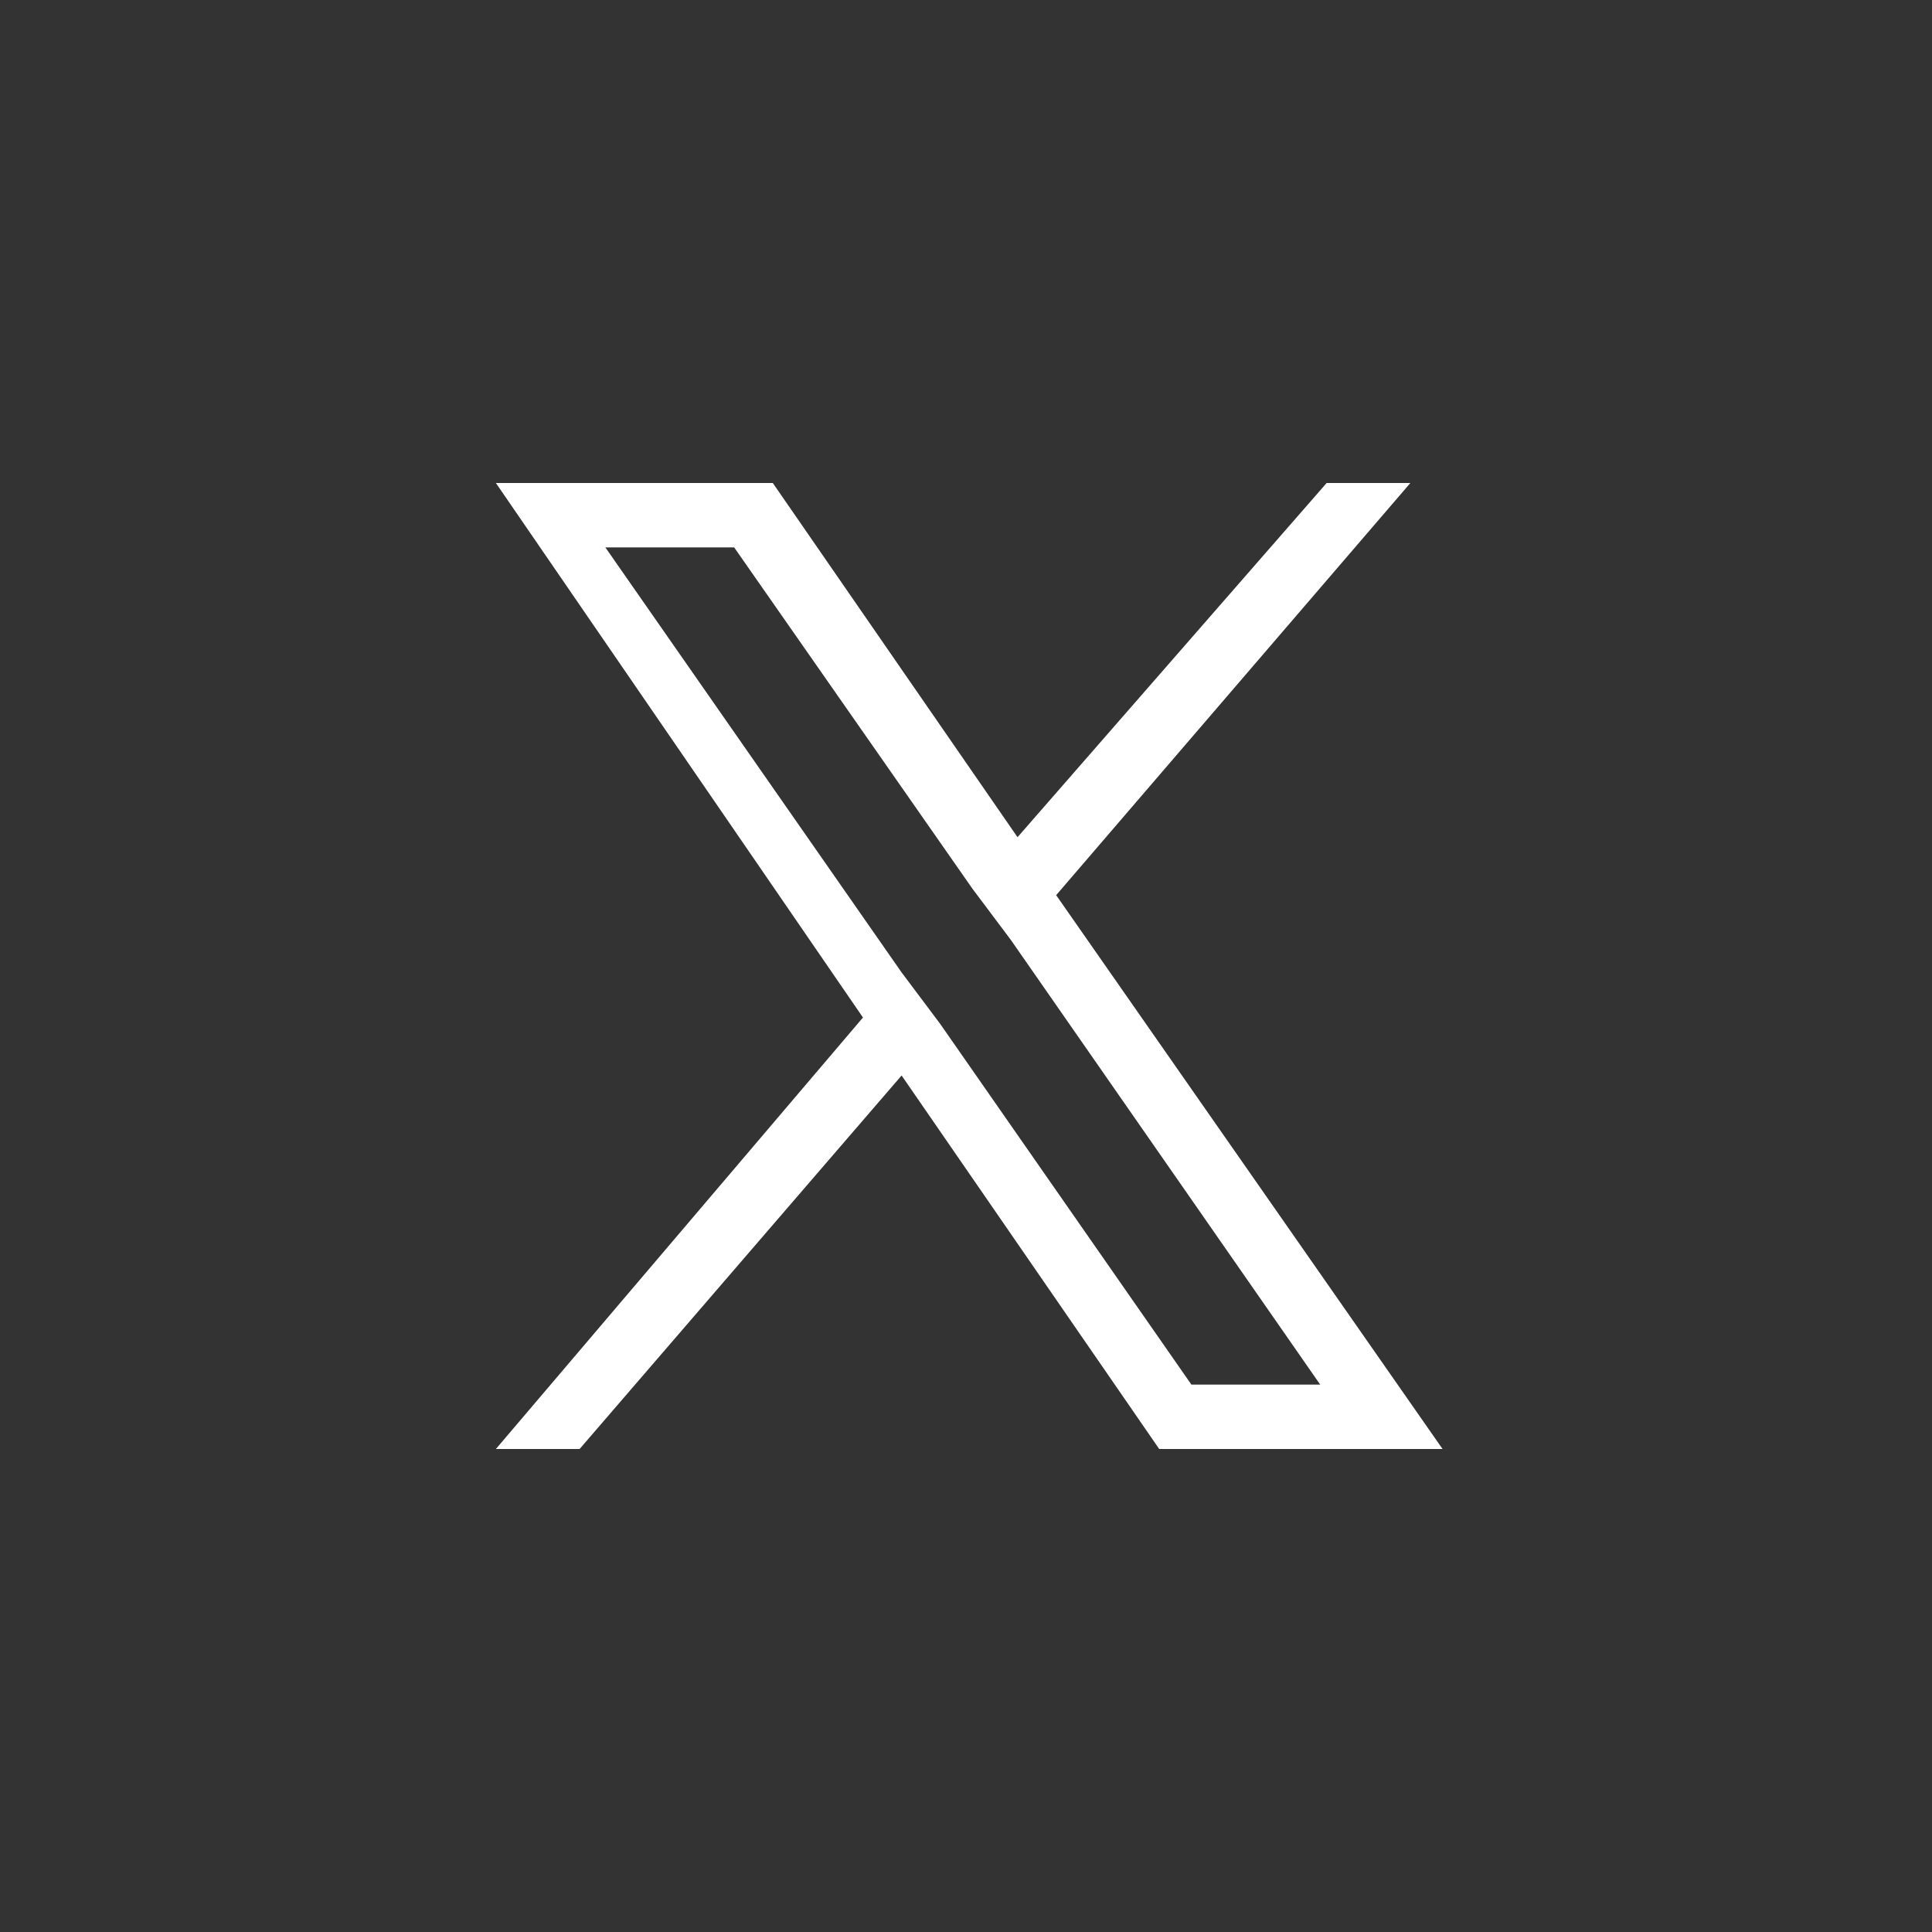
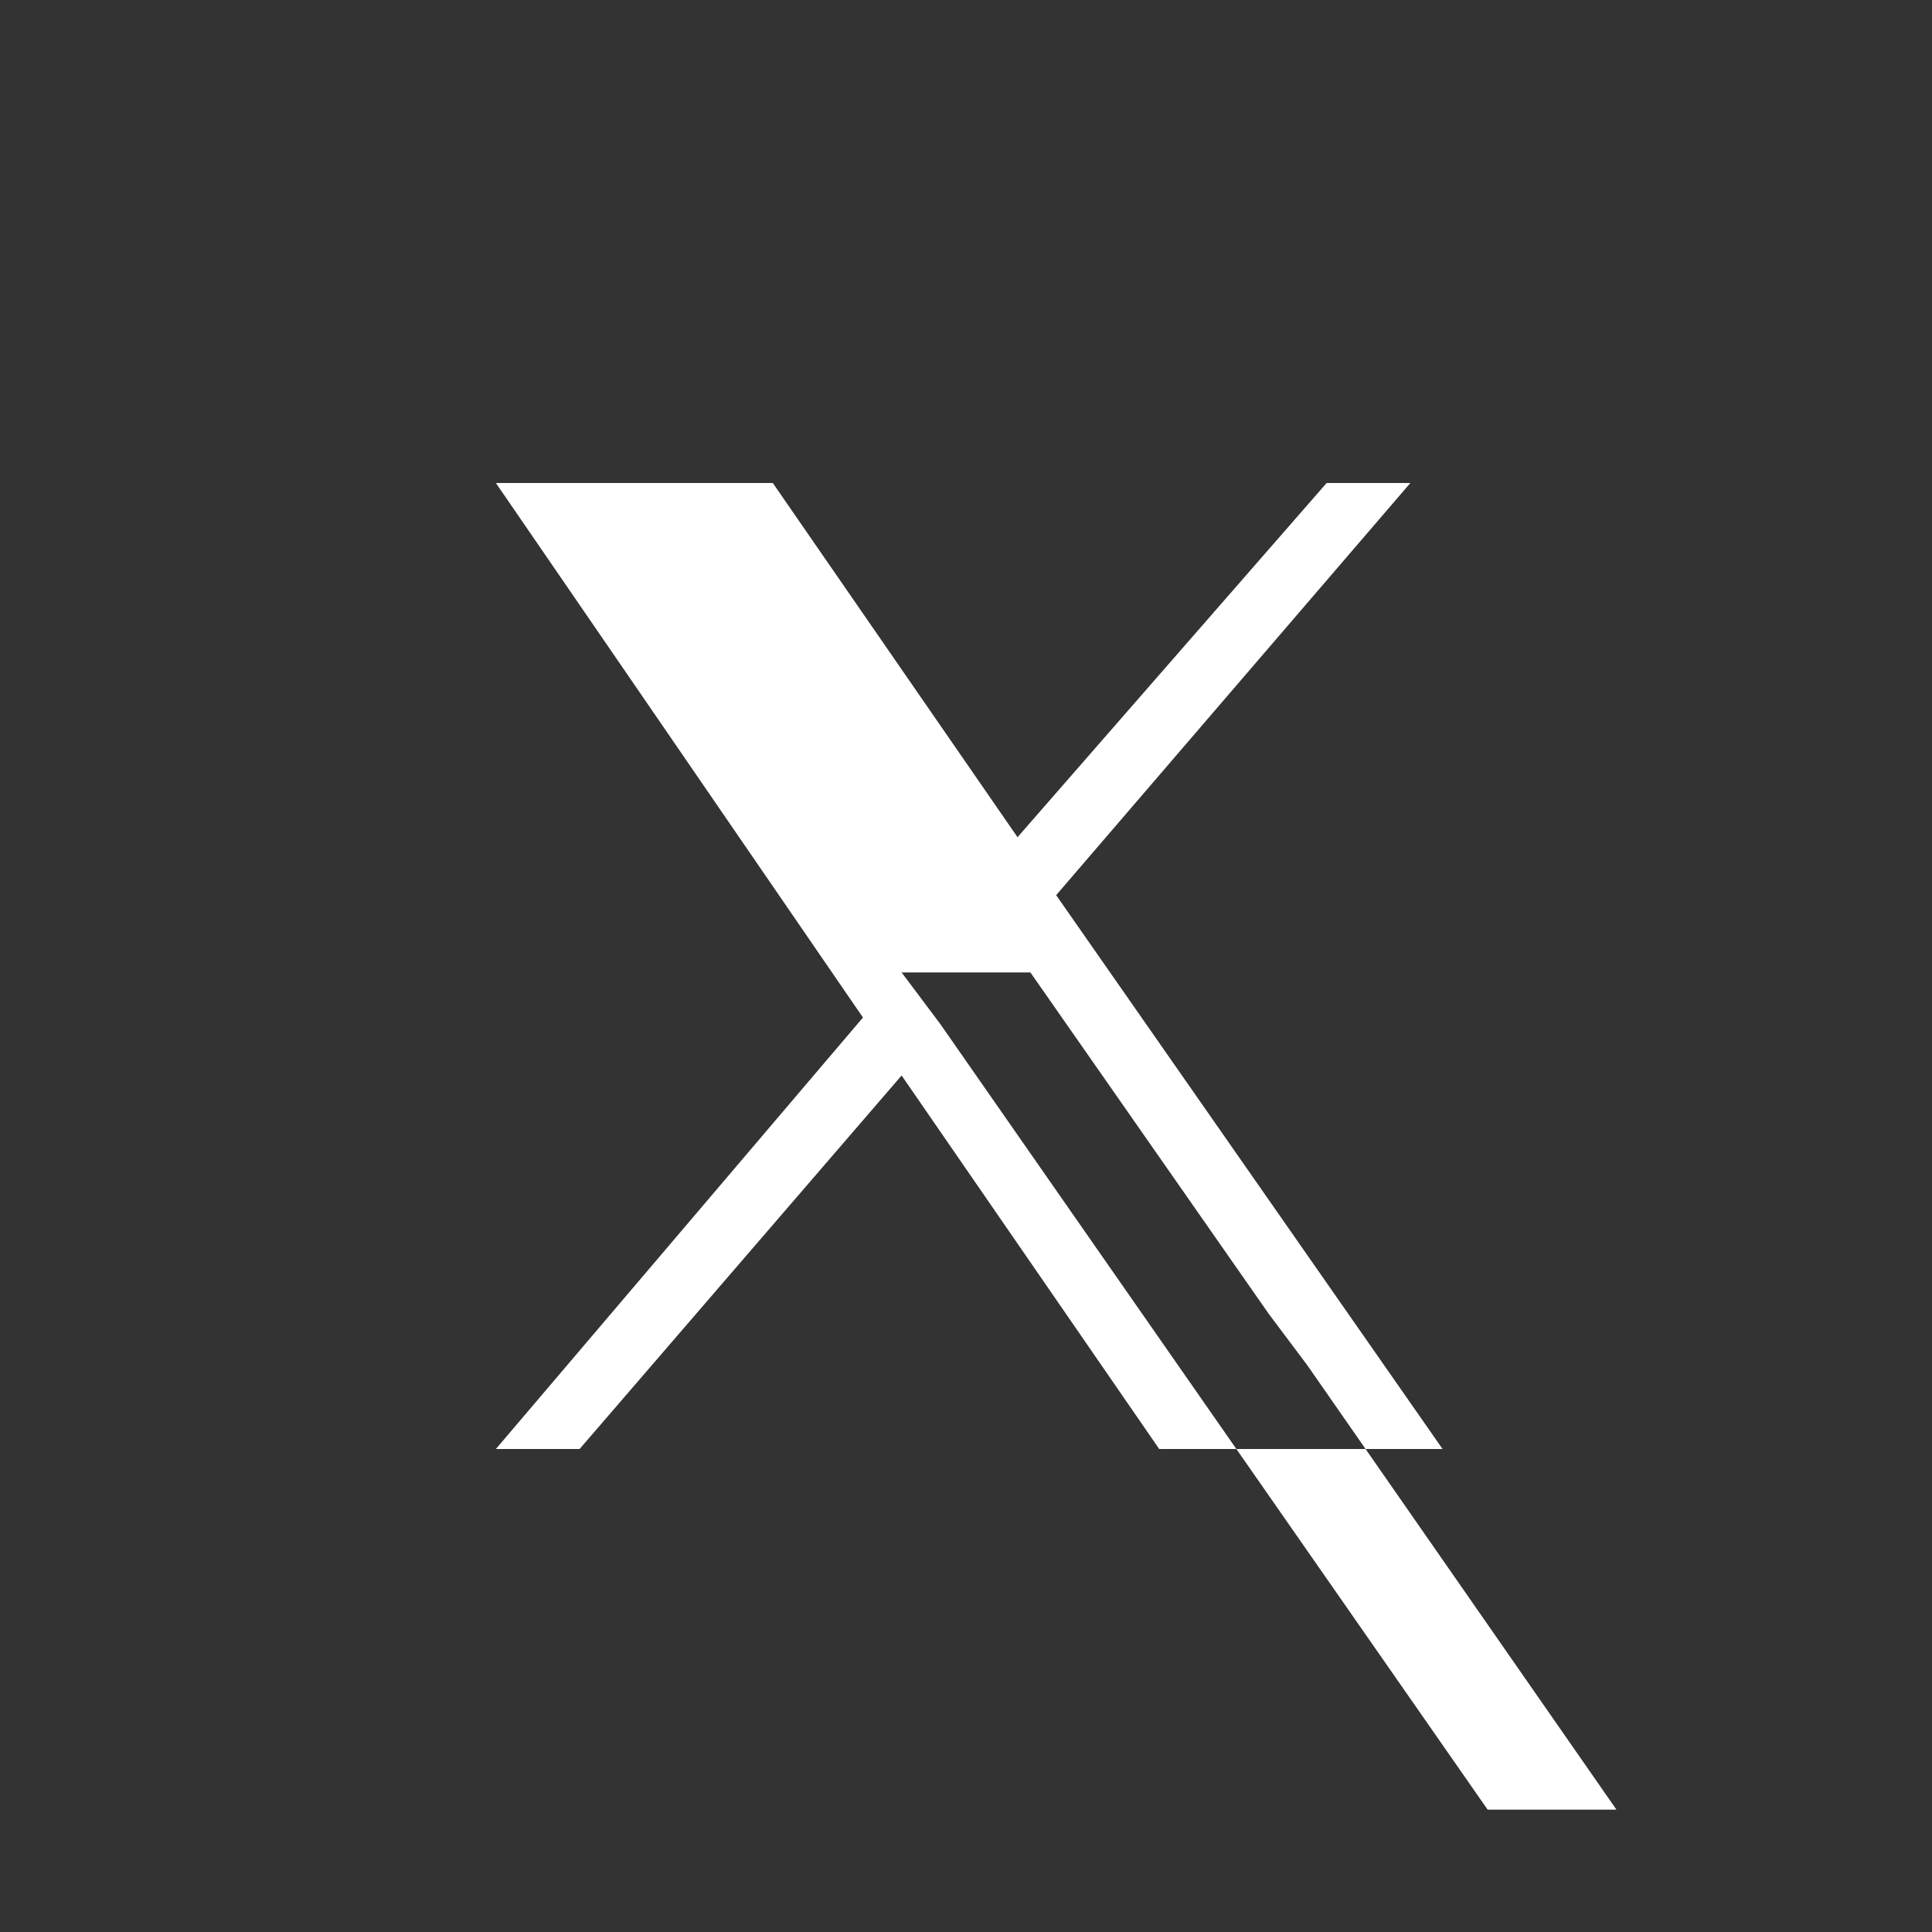
<svg xmlns="http://www.w3.org/2000/svg" width="30px" height="30px" viewBox="0 0 30 30" version="1.1">
  <rect x="0" y="0" width="30" height="30" fill="#333333" stroke="none" />
  <g id="Symbols" stroke="none" stroke-width="1" fill="none" fill-rule="evenodd">
    <g id="Socail-Buttons/-Static" transform="translate(-102, 0)">
      <g id="Group-4">
        <g id="Group-44" transform="translate(102, 0)">
-           <path d="M16.4,13.9l5.5-6.4h-1.3L15.8,13L12,7.5H7.7l5.7,8.3l-5.7,6.7H9l5-5.8l4,5.8h4.4L16.4,13.9L16.4,13.9z M14.6,15.9L14,15.1L9.4,8.5h2l3.7,5.3l0.6,0.8l4.8,6.9h-2L14.6,15.9L14.6,15.9z" id="Fill-4" fill="#FFFFFF" />
+           <path d="M16.4,13.9l5.5-6.4h-1.3L15.8,13L12,7.5H7.7l5.7,8.3l-5.7,6.7H9l5-5.8l4,5.8h4.4L16.4,13.9L16.4,13.9z M14.6,15.9L14,15.1h2l3.7,5.3l0.6,0.8l4.8,6.9h-2L14.6,15.9L14.6,15.9z" id="Fill-4" fill="#FFFFFF" />
        </g>
      </g>
    </g>
  </g>
</svg>